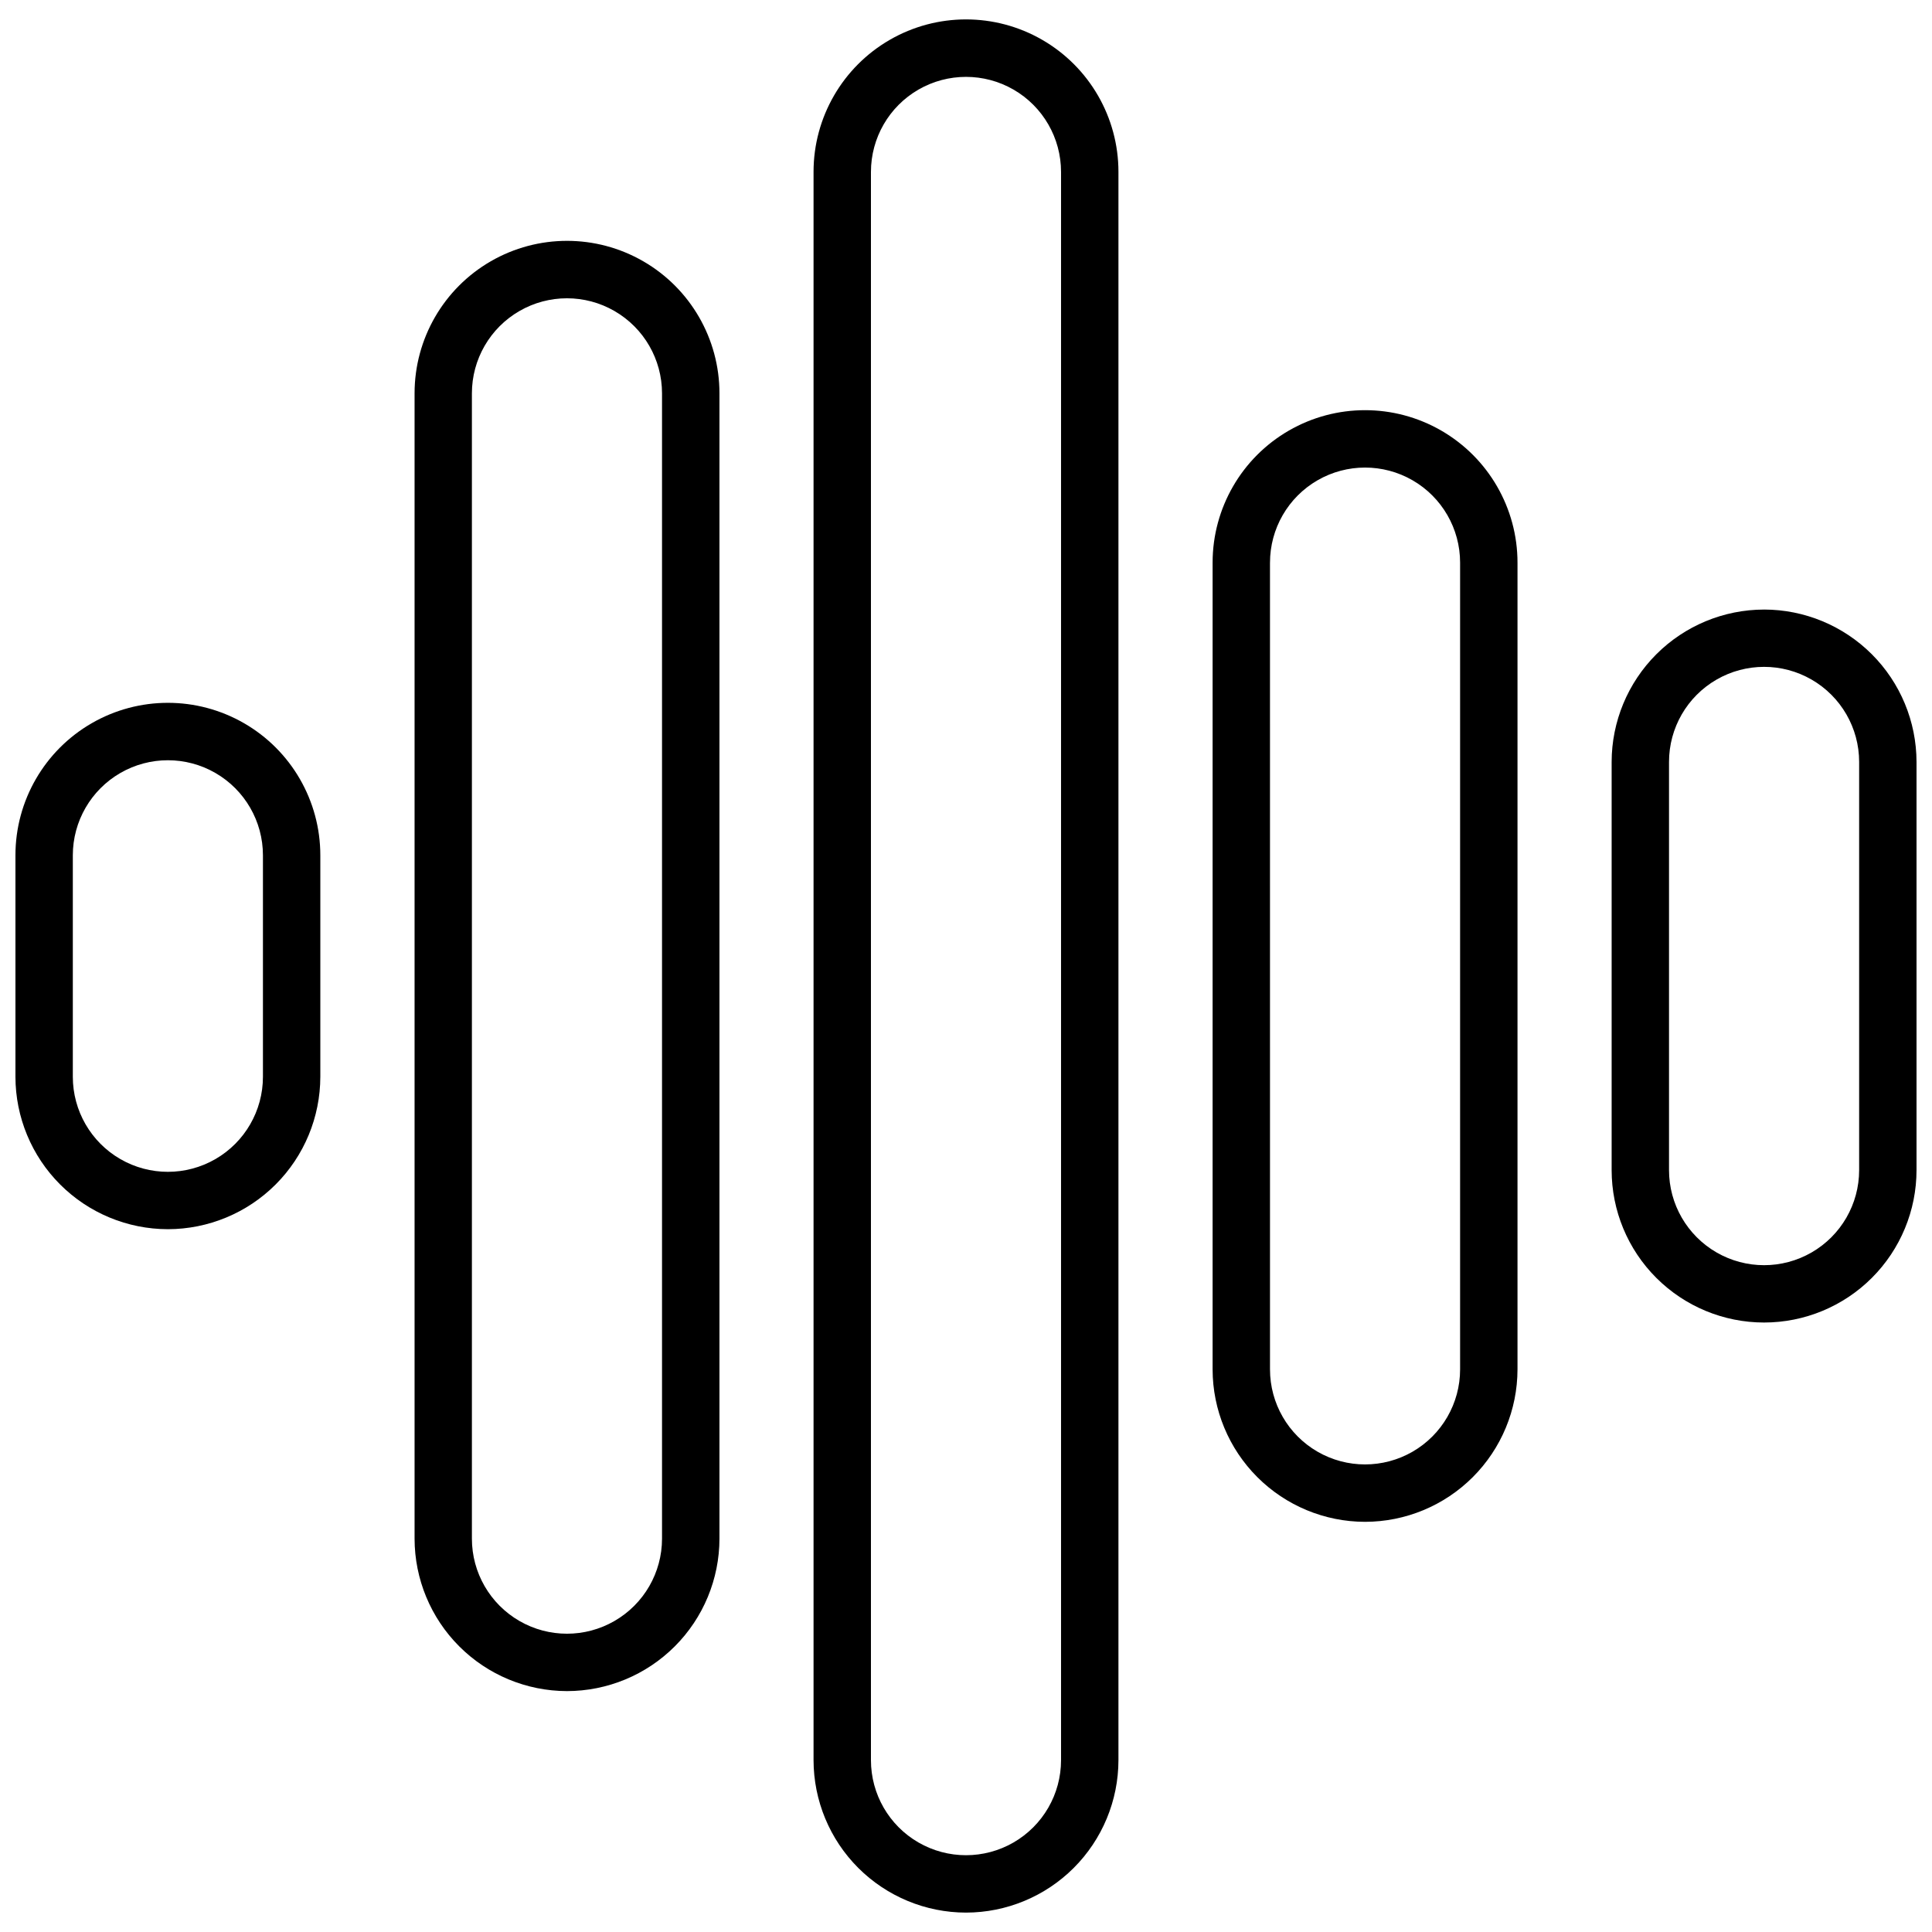
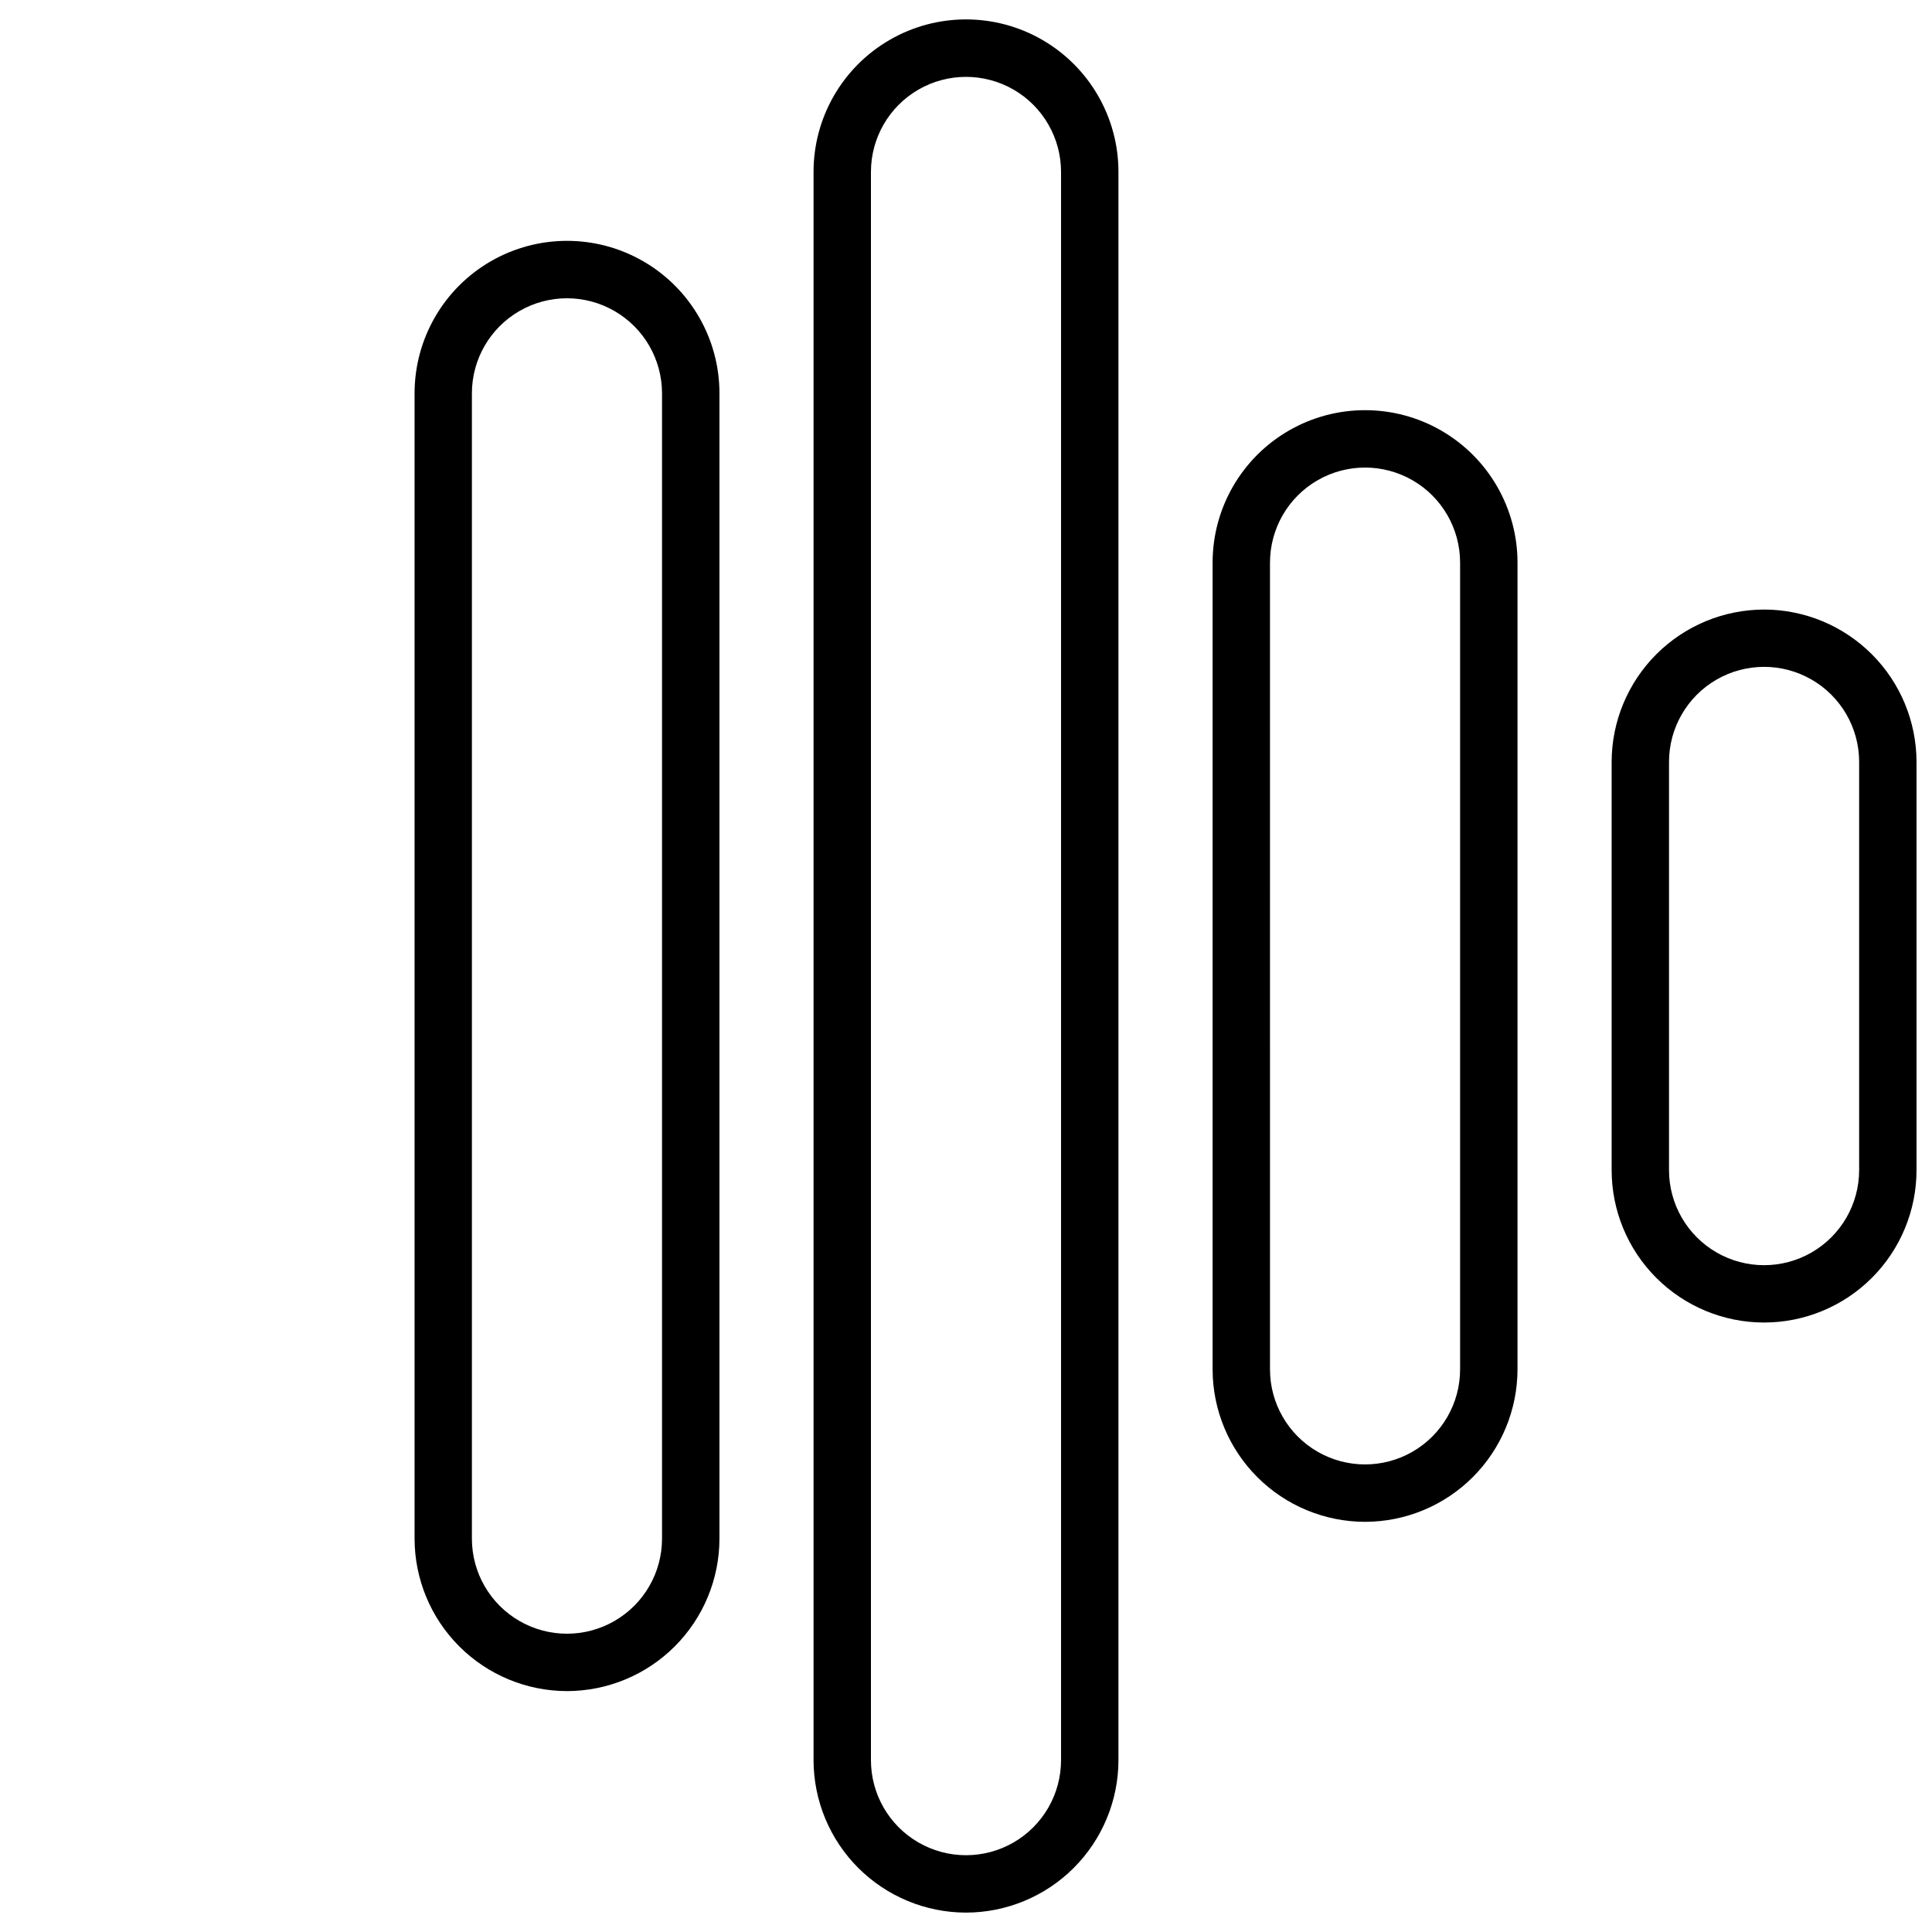
<svg xmlns="http://www.w3.org/2000/svg" width="800px" height="800px" version="1.1" viewBox="144 144 512 512">
  <defs>
    <clipPath id="b">
-       <path d="m148.09 330h80.906v140h-80.906z" />
-     </clipPath>
+       </clipPath>
    <clipPath id="a">
      <path d="m571 305h80.902v190h-80.902z" />
    </clipPath>
  </defs>
  <g clip-path="url(#b)">
    <path d="m188.49 469.75c10.711-0.016 20.98-4.273 28.555-11.848 7.574-7.574 11.832-17.844 11.844-28.555v-58.691c0-14.434-7.699-27.77-20.199-34.988-12.5-7.215-27.898-7.215-40.398 0-12.5 7.219-20.199 20.555-20.199 34.988v58.695-0.004c0.012 10.711 4.273 20.98 11.848 28.555 7.574 7.574 17.84 11.832 28.551 11.848zm-25.191-99.086c0-9 4.805-17.316 12.598-21.816 7.793-4.5 17.395-4.5 25.191 0 7.793 4.5 12.594 12.816 12.594 21.816v58.695-0.004c0 9-4.801 17.316-12.594 21.816-7.797 4.5-17.398 4.5-25.191 0-7.793-4.5-12.598-12.816-12.598-21.816z" />
  </g>
  <path d="m294.25 592.16c10.715-0.012 20.984-4.269 28.562-11.844 7.578-7.574 11.84-17.844 11.852-28.559v-303.53c0-14.434-7.699-27.77-20.199-34.988-12.5-7.215-27.898-7.215-40.398 0-12.5 7.219-20.199 20.555-20.199 34.988v303.53c0.012 10.711 4.269 20.977 11.84 28.547 7.57 7.574 17.836 11.836 28.543 11.855zm-25.191-343.92c0-9 4.801-17.316 12.598-21.816 7.793-4.5 17.395-4.5 25.188 0 7.797 4.5 12.598 12.816 12.598 21.816v303.52c0 9-4.801 17.316-12.598 21.816-7.793 4.5-17.395 4.5-25.188 0-7.797-4.5-12.598-12.816-12.598-21.816z" />
  <path d="m400 650.86c10.711-0.012 20.977-4.273 28.551-11.844 7.574-7.574 11.836-17.844 11.848-28.555v-420.92c0-14.434-7.699-27.77-20.199-34.984-12.5-7.219-27.902-7.219-40.398 0-12.5 7.215-20.203 20.551-20.203 34.984v420.92c0.016 10.711 4.273 20.98 11.848 28.555 7.574 7.57 17.844 11.832 28.555 11.844zm-25.191-461.3c0-9 4.801-17.316 12.594-21.816 7.793-4.496 17.398-4.496 25.191 0 7.793 4.5 12.594 12.816 12.594 21.816v420.9c0 9-4.801 17.316-12.594 21.816s-17.398 4.5-25.191 0c-7.793-4.5-12.594-12.816-12.594-21.816z" />
  <path d="m505.75 547.3c10.711-0.012 20.98-4.273 28.555-11.848 7.574-7.574 11.832-17.844 11.848-28.551v-213.8c0-14.434-7.703-27.77-20.203-34.988-12.496-7.215-27.898-7.215-40.398 0-12.5 7.219-20.199 20.555-20.199 34.988v213.8c0.012 10.707 4.273 20.977 11.848 28.551s17.84 11.836 28.551 11.848zm-25.191-254.2h0.004c0-9 4.801-17.316 12.594-21.816s17.395-4.5 25.191 0c7.793 4.5 12.594 12.816 12.594 21.816v213.8c0 8.996-4.801 17.312-12.594 21.812-7.797 4.5-17.398 4.5-25.191 0s-12.594-12.816-12.594-21.812z" />
  <g clip-path="url(#a)">
    <path d="m611.5 305.54c-10.711 0.012-20.98 4.273-28.551 11.844-7.574 7.574-11.836 17.844-11.848 28.555v108.14c0 10.715 4.254 20.992 11.832 28.566 7.578 7.578 17.852 11.836 28.566 11.836s20.992-4.258 28.566-11.836c7.578-7.574 11.832-17.852 11.832-28.566v-108.16c-0.016-10.707-4.277-20.973-11.852-28.543s-17.84-11.828-28.547-11.84zm25.191 148.56v-0.004c0 9-4.801 17.316-12.598 21.816-7.793 4.5-17.395 4.5-25.188 0-7.797-4.5-12.598-12.816-12.598-21.816v-108.18c0-9 4.801-17.316 12.598-21.816 7.793-4.5 17.395-4.5 25.188 0 7.797 4.5 12.598 12.816 12.598 21.816z" />
  </g>
</svg>